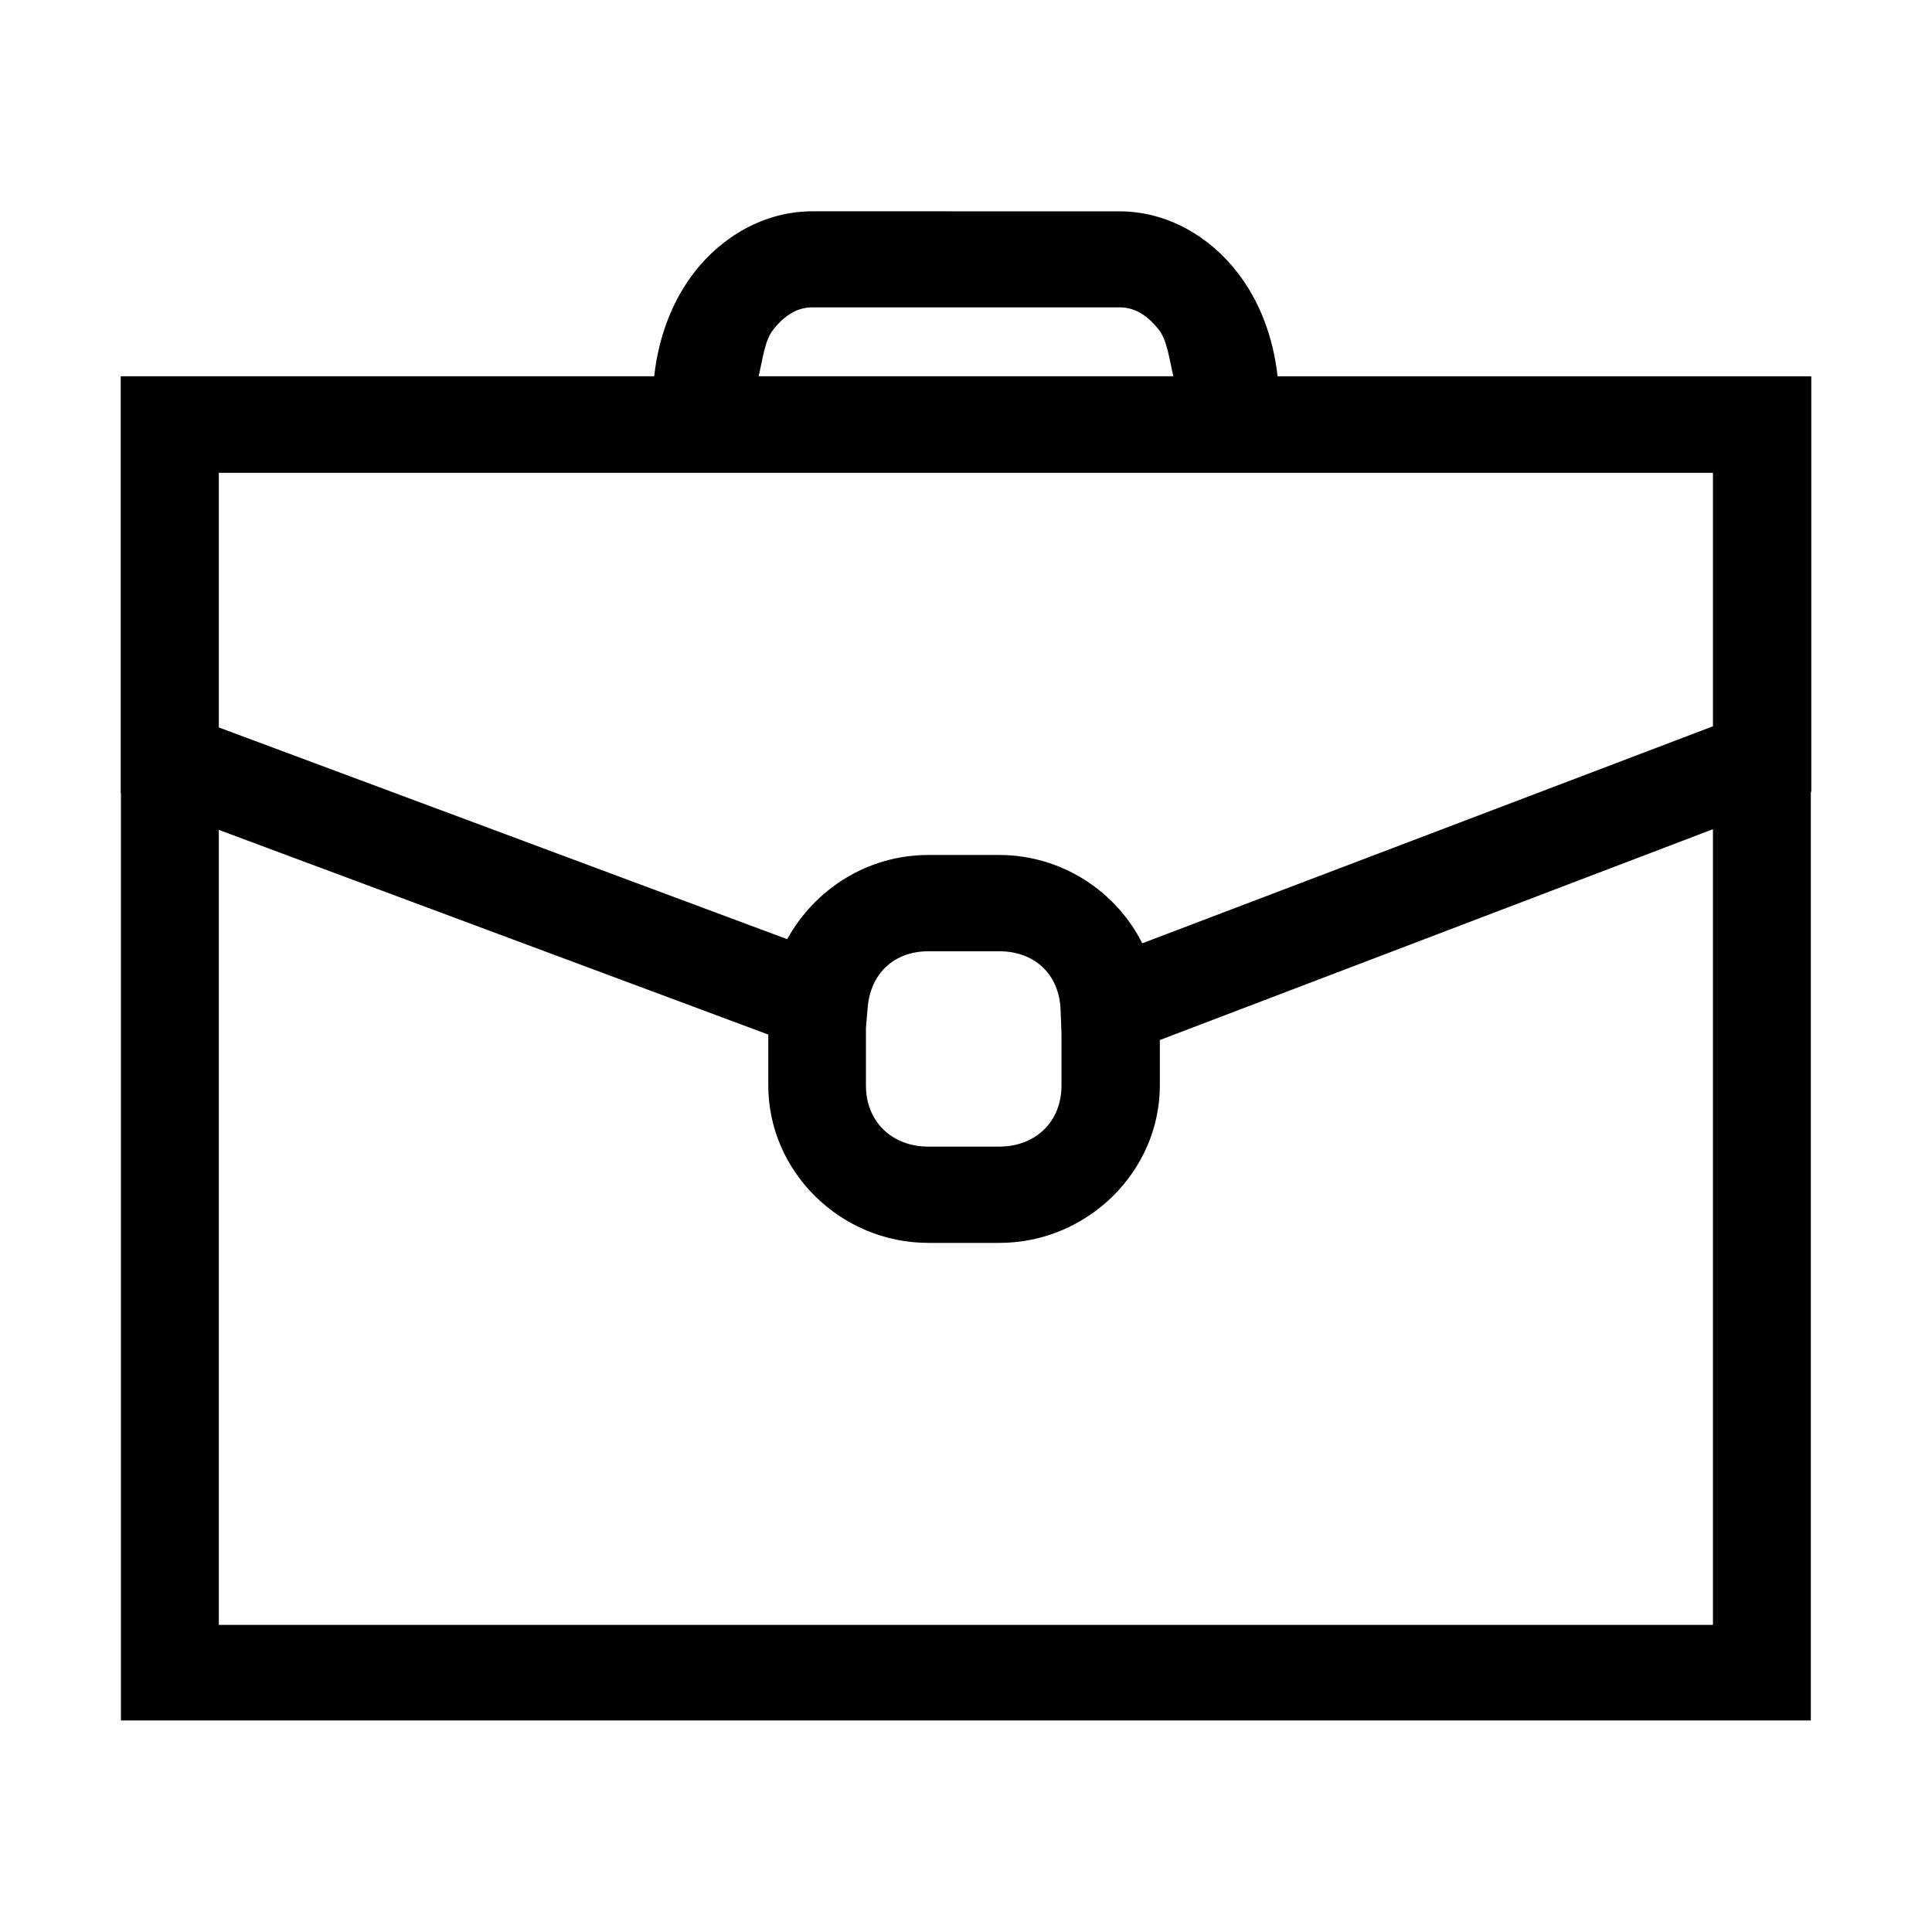
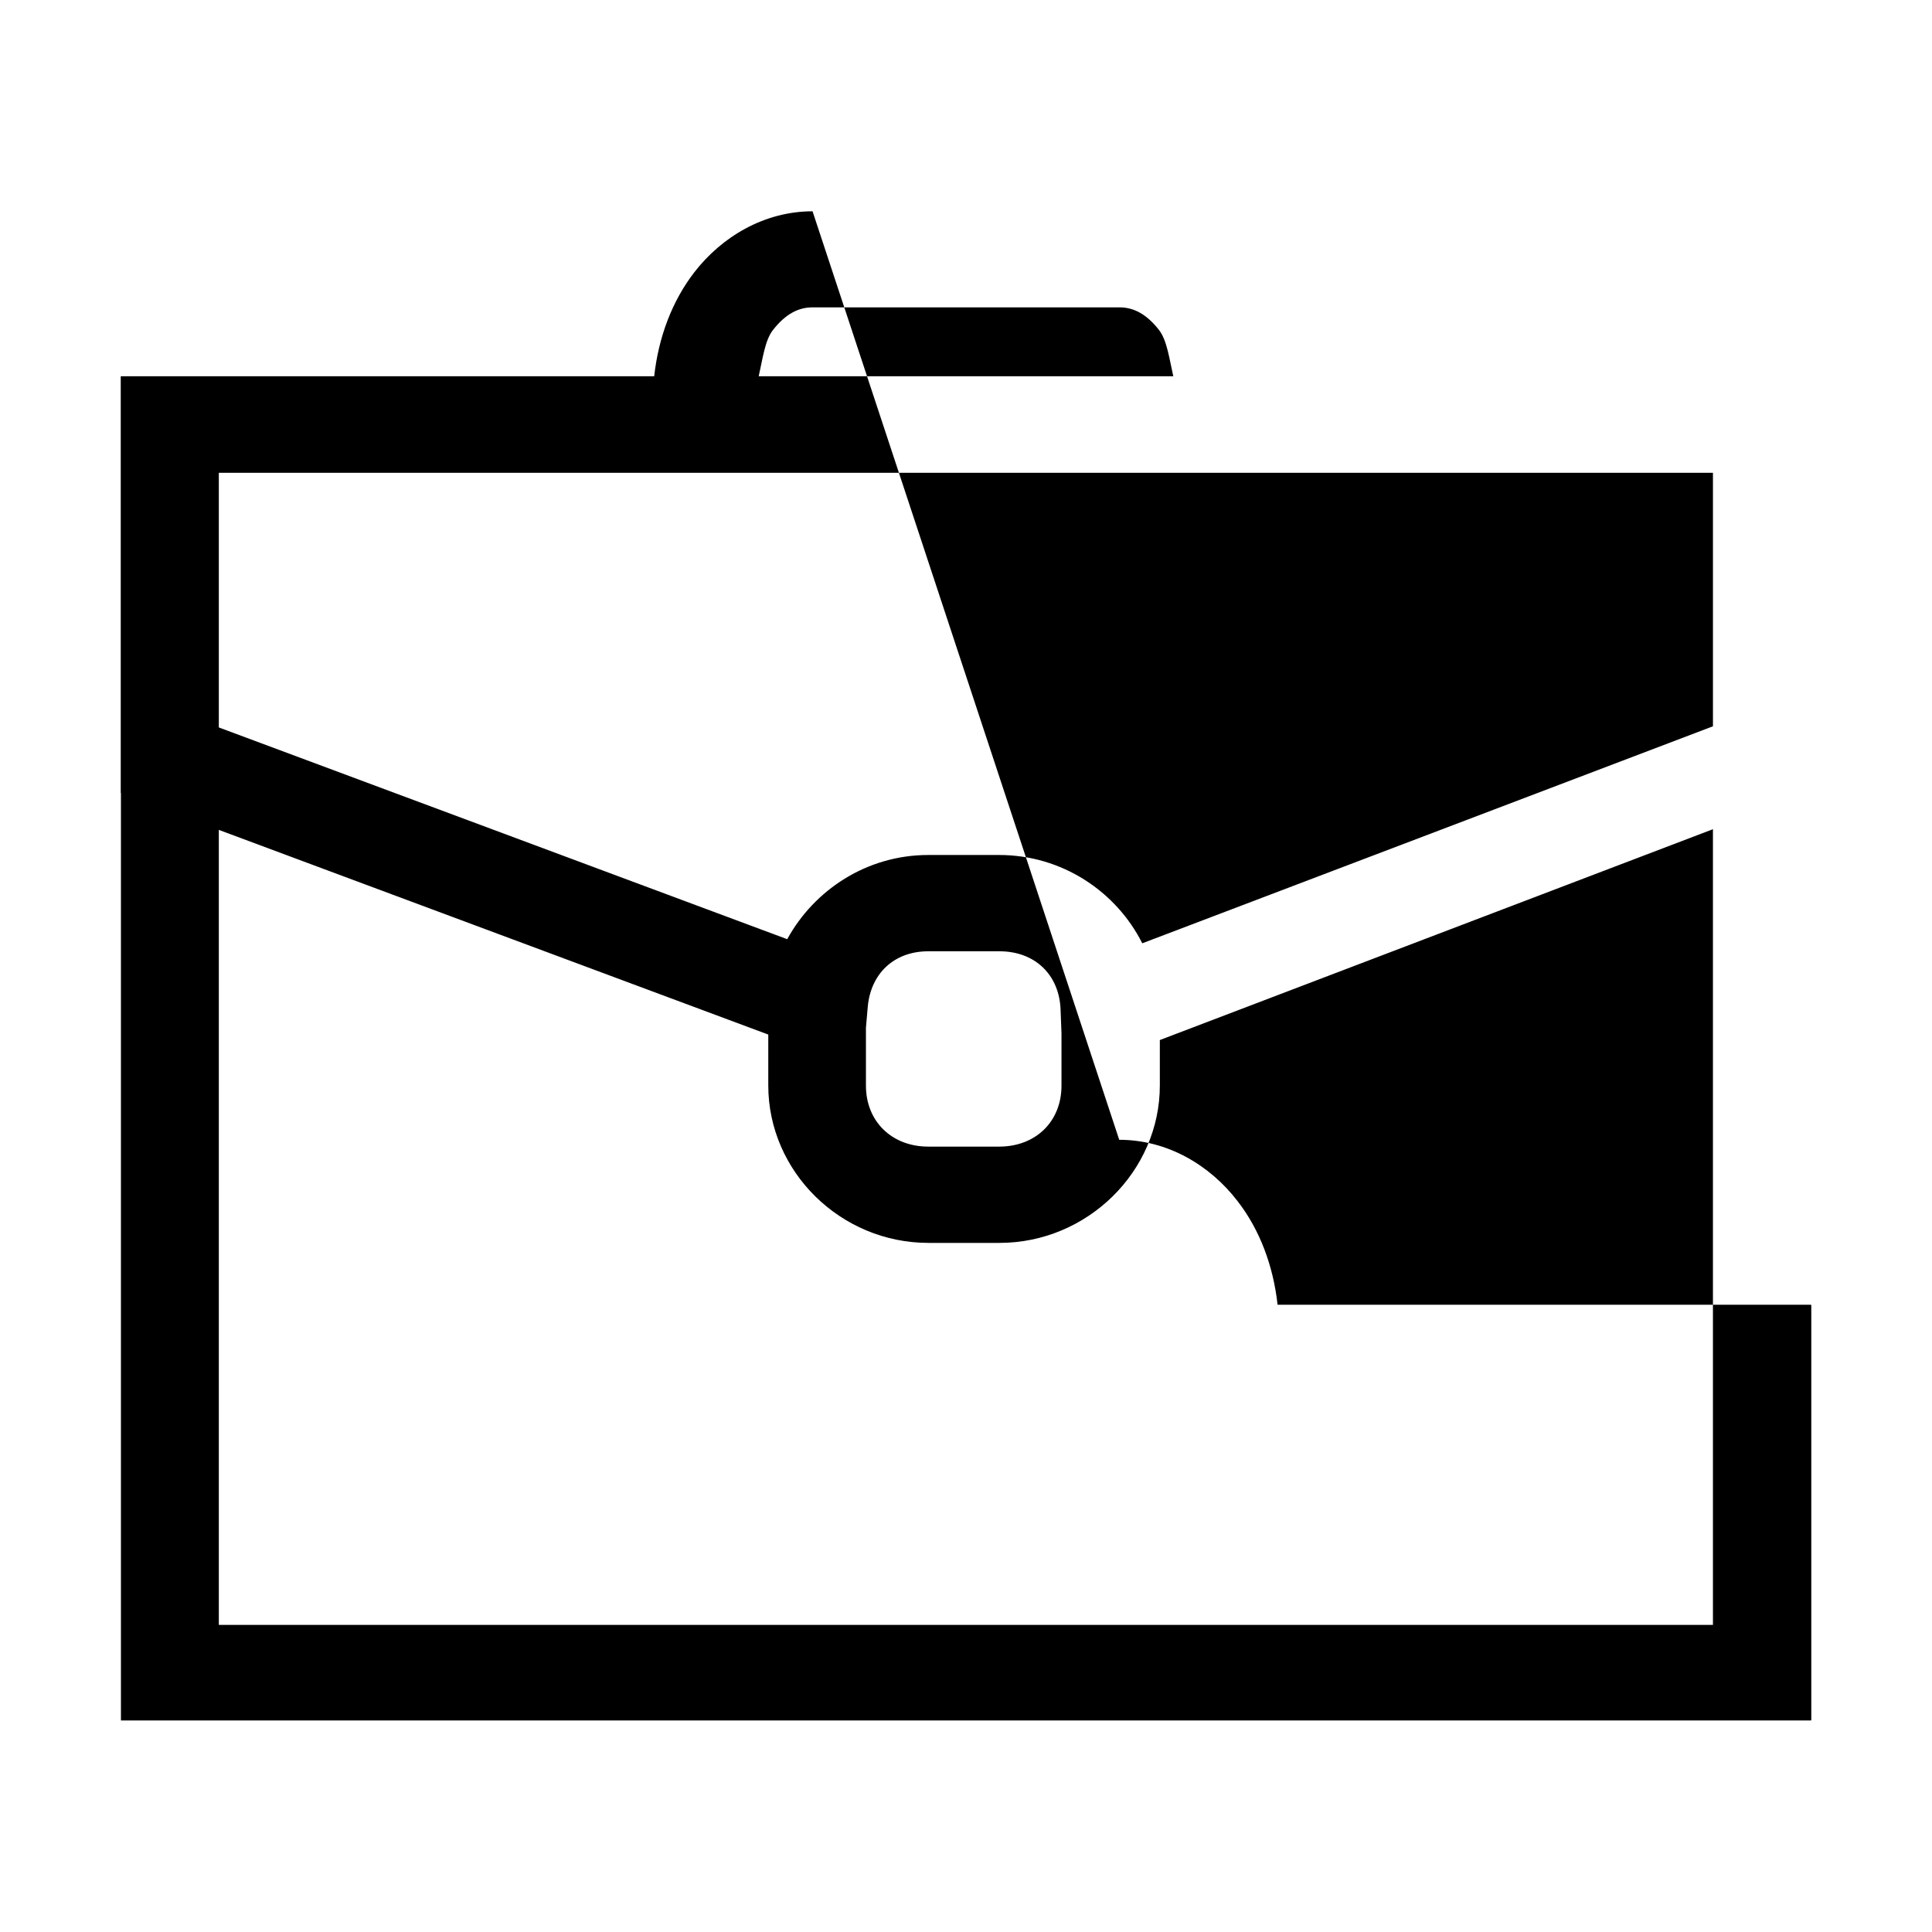
<svg xmlns="http://www.w3.org/2000/svg" xmlns:ns1="http://www.inkscape.org/namespaces/inkscape" xmlns:ns2="http://sodipodi.sourceforge.net/DTD/sodipodi-0.dtd" width="32" height="32" viewBox="0 0 8.467 8.467" version="1.1" id="svg8" ns1:version="0.92.4 (5da689c313, 2019-01-14)" ns2:docname="5. Briefcase business, bag, suitcase, office, luggage, work.svg">
  <defs id="defs2">
    <pattern y="0" x="0" height="6" width="6" patternUnits="userSpaceOnUse" id="EMFhbasepattern" />
    <pattern y="0" x="0" height="6" width="6" patternUnits="userSpaceOnUse" id="EMFhbasepattern-3" />
    <pattern y="0" x="0" height="6" width="6" patternUnits="userSpaceOnUse" id="EMFhbasepattern-2" />
    <pattern y="0" x="0" height="6" width="6" patternUnits="userSpaceOnUse" id="EMFhbasepattern-1" />
  </defs>
  <g ns1:label="Guides" ns1:groupmode="layer" id="layer1" transform="translate(0,-288.533)">
-     <path style="color:#000000;font-style:normal;font-variant:normal;font-weight:normal;font-stretch:normal;font-size:medium;line-height:normal;font-family:sans-serif;font-variant-ligatures:normal;font-variant-position:normal;font-variant-caps:normal;font-variant-numeric:normal;font-variant-alternates:normal;font-feature-settings:normal;text-indent:0;text-align:start;text-decoration:none;text-decoration-line:none;text-decoration-style:solid;text-decoration-color:#000000;letter-spacing:normal;word-spacing:normal;text-transform:none;writing-mode:lr-tb;direction:ltr;text-orientation:mixed;dominant-baseline:auto;baseline-shift:baseline;text-anchor:start;white-space:normal;shape-padding:0;clip-rule:nonzero;display:inline;overflow:visible;visibility:visible;opacity:1;isolation:auto;mix-blend-mode:normal;color-interpolation:sRGB;color-interpolation-filters:linearRGB;solid-color:#000000;solid-opacity:1;vector-effect:none;fill:#000000;fill-opacity:1;fill-rule:nonzero;stroke:none;stroke-width:0.265;stroke-linecap:round;stroke-linejoin:miter;stroke-miterlimit:4;stroke-dasharray:none;stroke-dashoffset:0;stroke-opacity:1;color-rendering:auto;image-rendering:auto;shape-rendering:auto;text-rendering:auto;enable-background:accumulate" d="m 3.561,289.459 c -0.212,0 -0.398,0.112 -0.518,0.267 -0.098,0.127 -0.157,0.285 -0.176,0.456 H 0.53 v 8.4e-4 h -8.605e-4 v 0.21 1.616 h 8.605e-4 v 4.064 H 7.936 v -4.069 l 0.002,-8.5e-4 v -1.82 h -0.002 v -8.5e-4 H 5.599 c -0.019,-0.171 -0.078,-0.329 -0.176,-0.455 -0.12,-0.156 -0.306,-0.268 -0.518,-0.268 z m 0,0.421 h 1.345 c 0.061,0 0.118,0.028 0.174,0.1 0.035,0.046 0.045,0.128 0.062,0.202 H 3.325 c 0.017,-0.074 0.027,-0.157 0.062,-0.202 0.056,-0.072 0.113,-0.1 0.174,-0.1 z m -2.602,0.725 H 7.507 v 1.111 l -2.501,0.951 C 4.892,292.44 4.654,292.28 4.379,292.28 H 4.068 c -0.268,0 -0.499,0.152 -0.618,0.369 l -2.491,-0.928 z m 6.548,1.562 v 3.487 H 0.959 v -3.484 l 2.408,0.897 v 0.223 c 0,0.377 0.316,0.69 0.702,0.69 h 0.311 c 0.385,0 0.703,-0.313 0.703,-0.69 v -0.199 z M 4.068,292.702 h 0.312 c 0.156,0 0.262,0.103 0.268,0.255 l 0.004,0.105 v 0.229 c 0,0.157 -0.113,0.267 -0.273,0.267 h -0.311 c -0.16,0 -0.273,-0.111 -0.273,-0.267 v -0.254 l 0.008,-0.092 c 0.013,-0.145 0.115,-0.243 0.265,-0.243 z" id="path1278-8" ns1:connector-curvature="0" />
+     <path style="color:#000000;font-style:normal;font-variant:normal;font-weight:normal;font-stretch:normal;font-size:medium;line-height:normal;font-family:sans-serif;font-variant-ligatures:normal;font-variant-position:normal;font-variant-caps:normal;font-variant-numeric:normal;font-variant-alternates:normal;font-feature-settings:normal;text-indent:0;text-align:start;text-decoration:none;text-decoration-line:none;text-decoration-style:solid;text-decoration-color:#000000;letter-spacing:normal;word-spacing:normal;text-transform:none;writing-mode:lr-tb;direction:ltr;text-orientation:mixed;dominant-baseline:auto;baseline-shift:baseline;text-anchor:start;white-space:normal;shape-padding:0;clip-rule:nonzero;display:inline;overflow:visible;visibility:visible;opacity:1;isolation:auto;mix-blend-mode:normal;color-interpolation:sRGB;color-interpolation-filters:linearRGB;solid-color:#000000;solid-opacity:1;vector-effect:none;fill:#000000;fill-opacity:1;fill-rule:nonzero;stroke:none;stroke-width:0.265;stroke-linecap:round;stroke-linejoin:miter;stroke-miterlimit:4;stroke-dasharray:none;stroke-dashoffset:0;stroke-opacity:1;color-rendering:auto;image-rendering:auto;shape-rendering:auto;text-rendering:auto;enable-background:accumulate" d="m 3.561,289.459 c -0.212,0 -0.398,0.112 -0.518,0.267 -0.098,0.127 -0.157,0.285 -0.176,0.456 H 0.53 v 8.4e-4 h -8.605e-4 v 0.21 1.616 h 8.605e-4 v 4.064 H 7.936 l 0.002,-8.5e-4 v -1.82 h -0.002 v -8.5e-4 H 5.599 c -0.019,-0.171 -0.078,-0.329 -0.176,-0.455 -0.12,-0.156 -0.306,-0.268 -0.518,-0.268 z m 0,0.421 h 1.345 c 0.061,0 0.118,0.028 0.174,0.1 0.035,0.046 0.045,0.128 0.062,0.202 H 3.325 c 0.017,-0.074 0.027,-0.157 0.062,-0.202 0.056,-0.072 0.113,-0.1 0.174,-0.1 z m -2.602,0.725 H 7.507 v 1.111 l -2.501,0.951 C 4.892,292.44 4.654,292.28 4.379,292.28 H 4.068 c -0.268,0 -0.499,0.152 -0.618,0.369 l -2.491,-0.928 z m 6.548,1.562 v 3.487 H 0.959 v -3.484 l 2.408,0.897 v 0.223 c 0,0.377 0.316,0.69 0.702,0.69 h 0.311 c 0.385,0 0.703,-0.313 0.703,-0.69 v -0.199 z M 4.068,292.702 h 0.312 c 0.156,0 0.262,0.103 0.268,0.255 l 0.004,0.105 v 0.229 c 0,0.157 -0.113,0.267 -0.273,0.267 h -0.311 c -0.16,0 -0.273,-0.111 -0.273,-0.267 v -0.254 l 0.008,-0.092 c 0.013,-0.145 0.115,-0.243 0.265,-0.243 z" id="path1278-8" ns1:connector-curvature="0" />
  </g>
</svg>